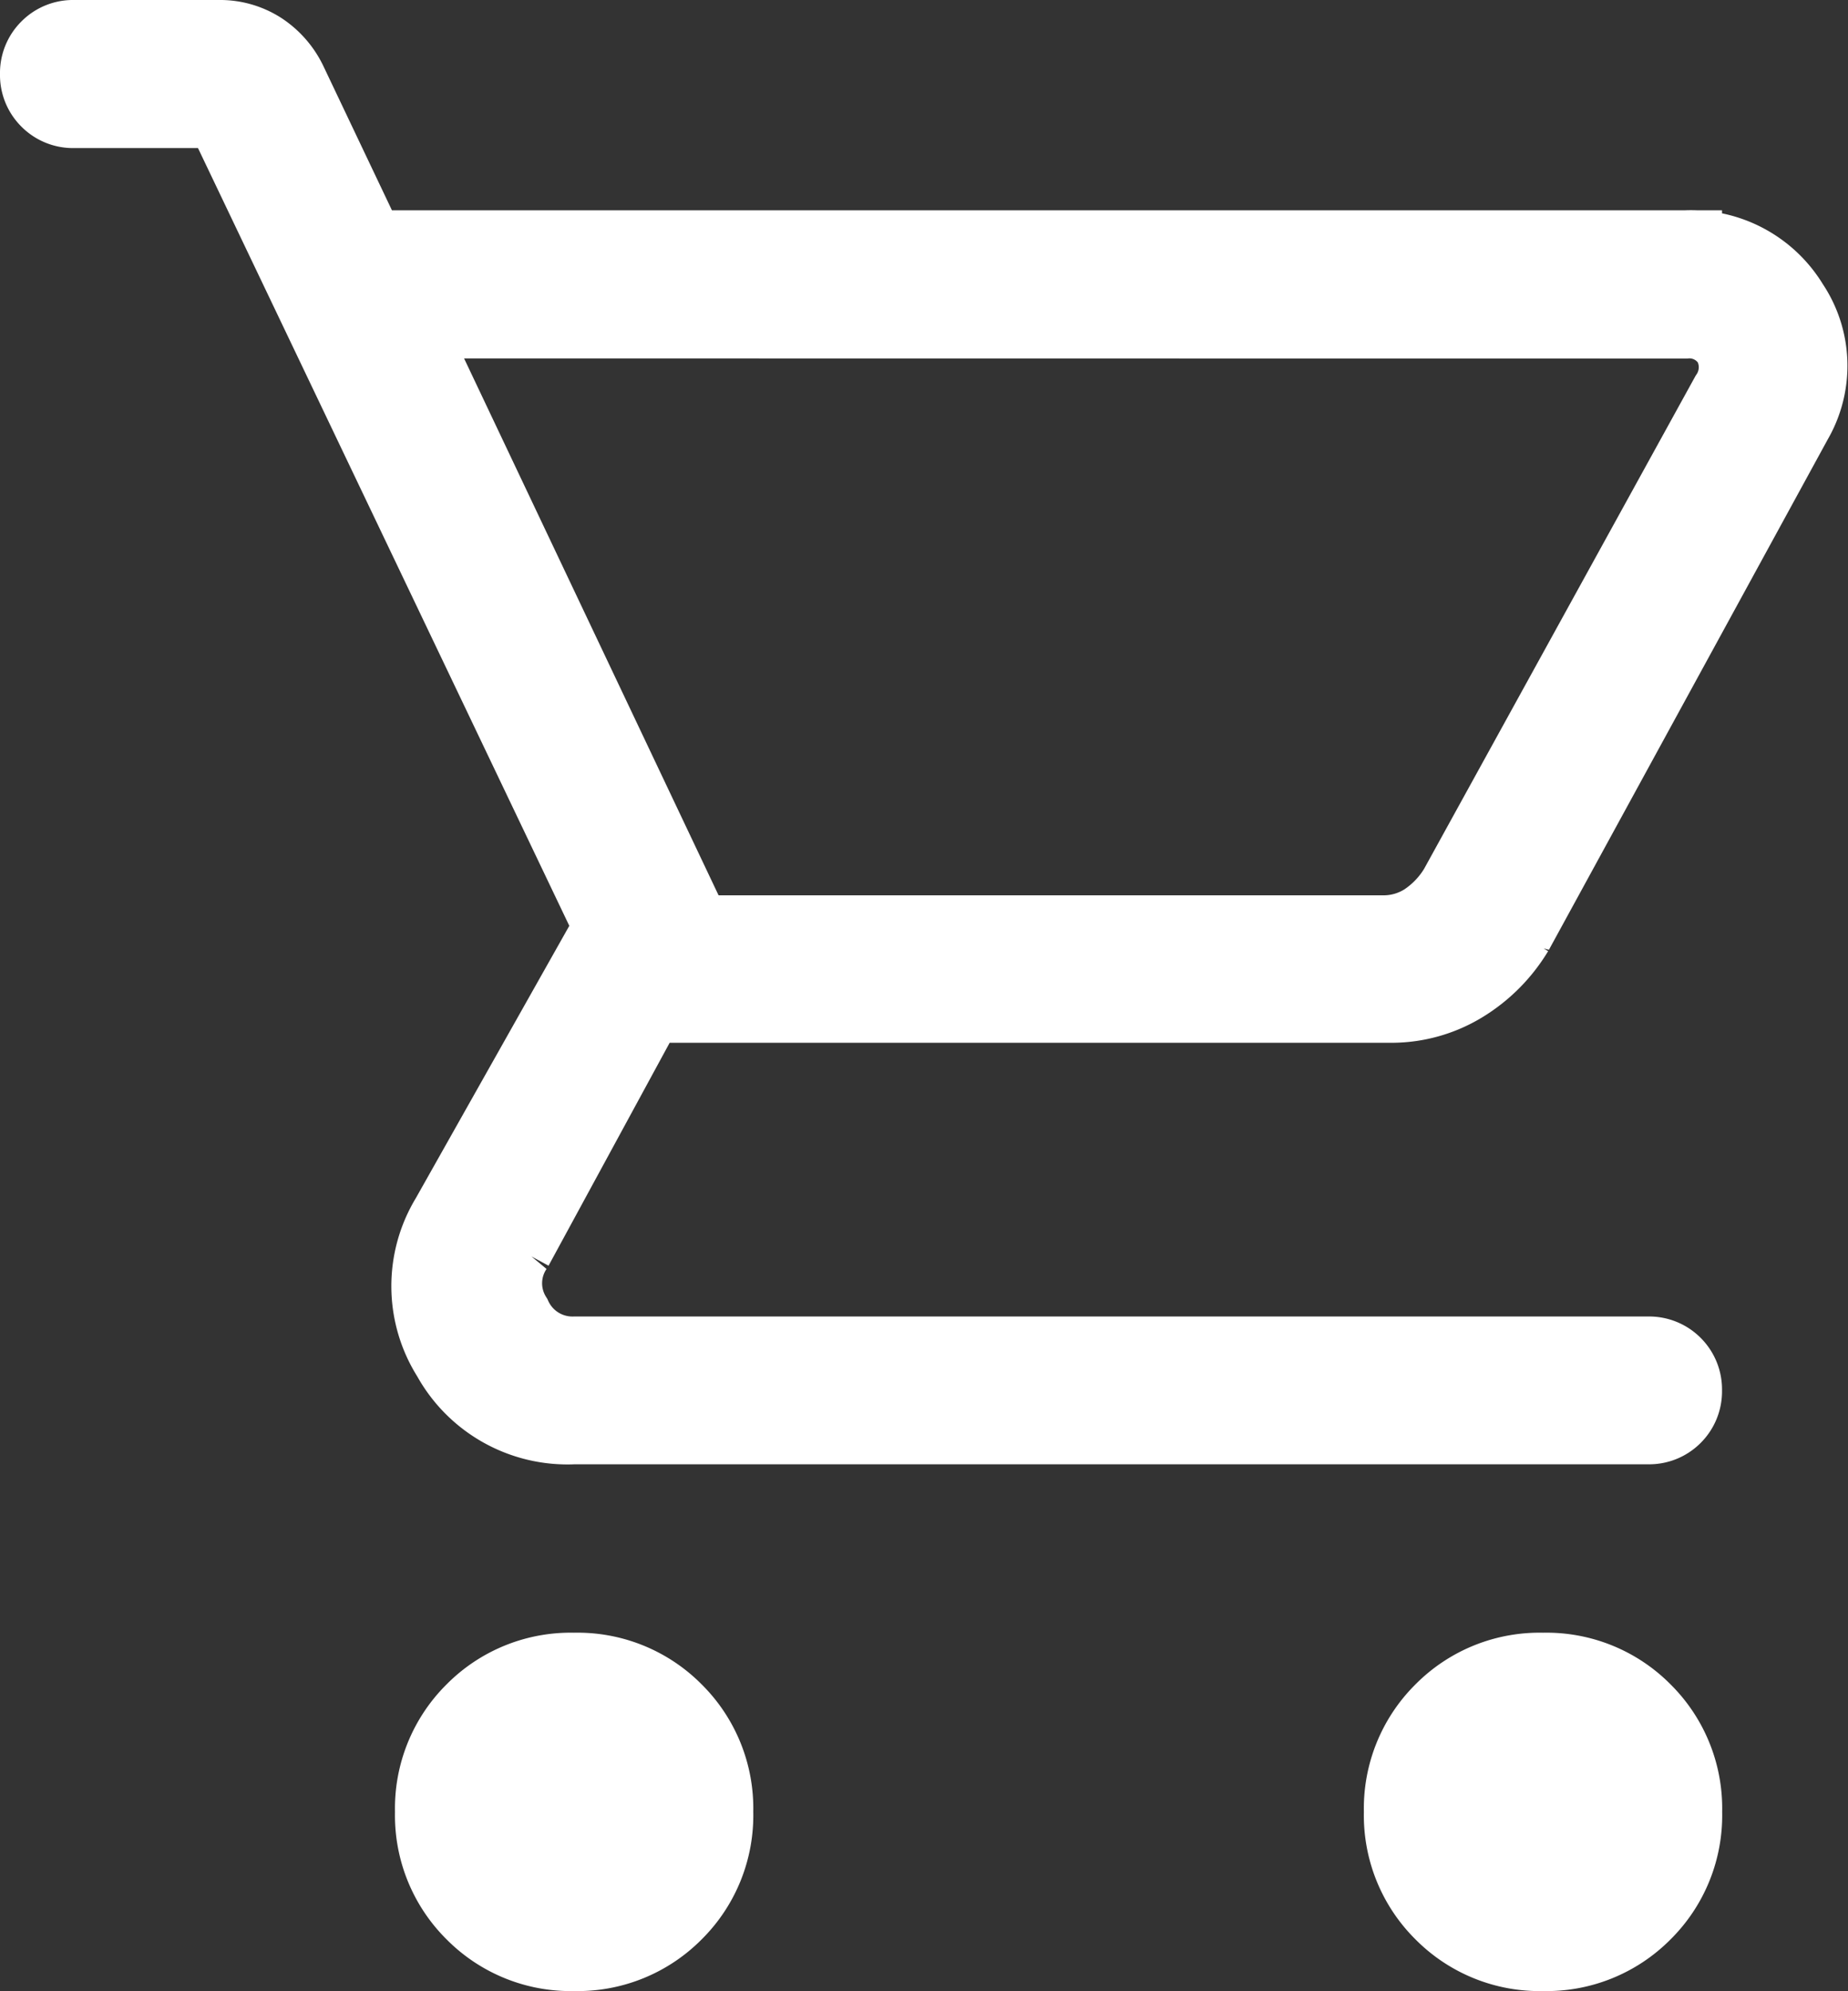
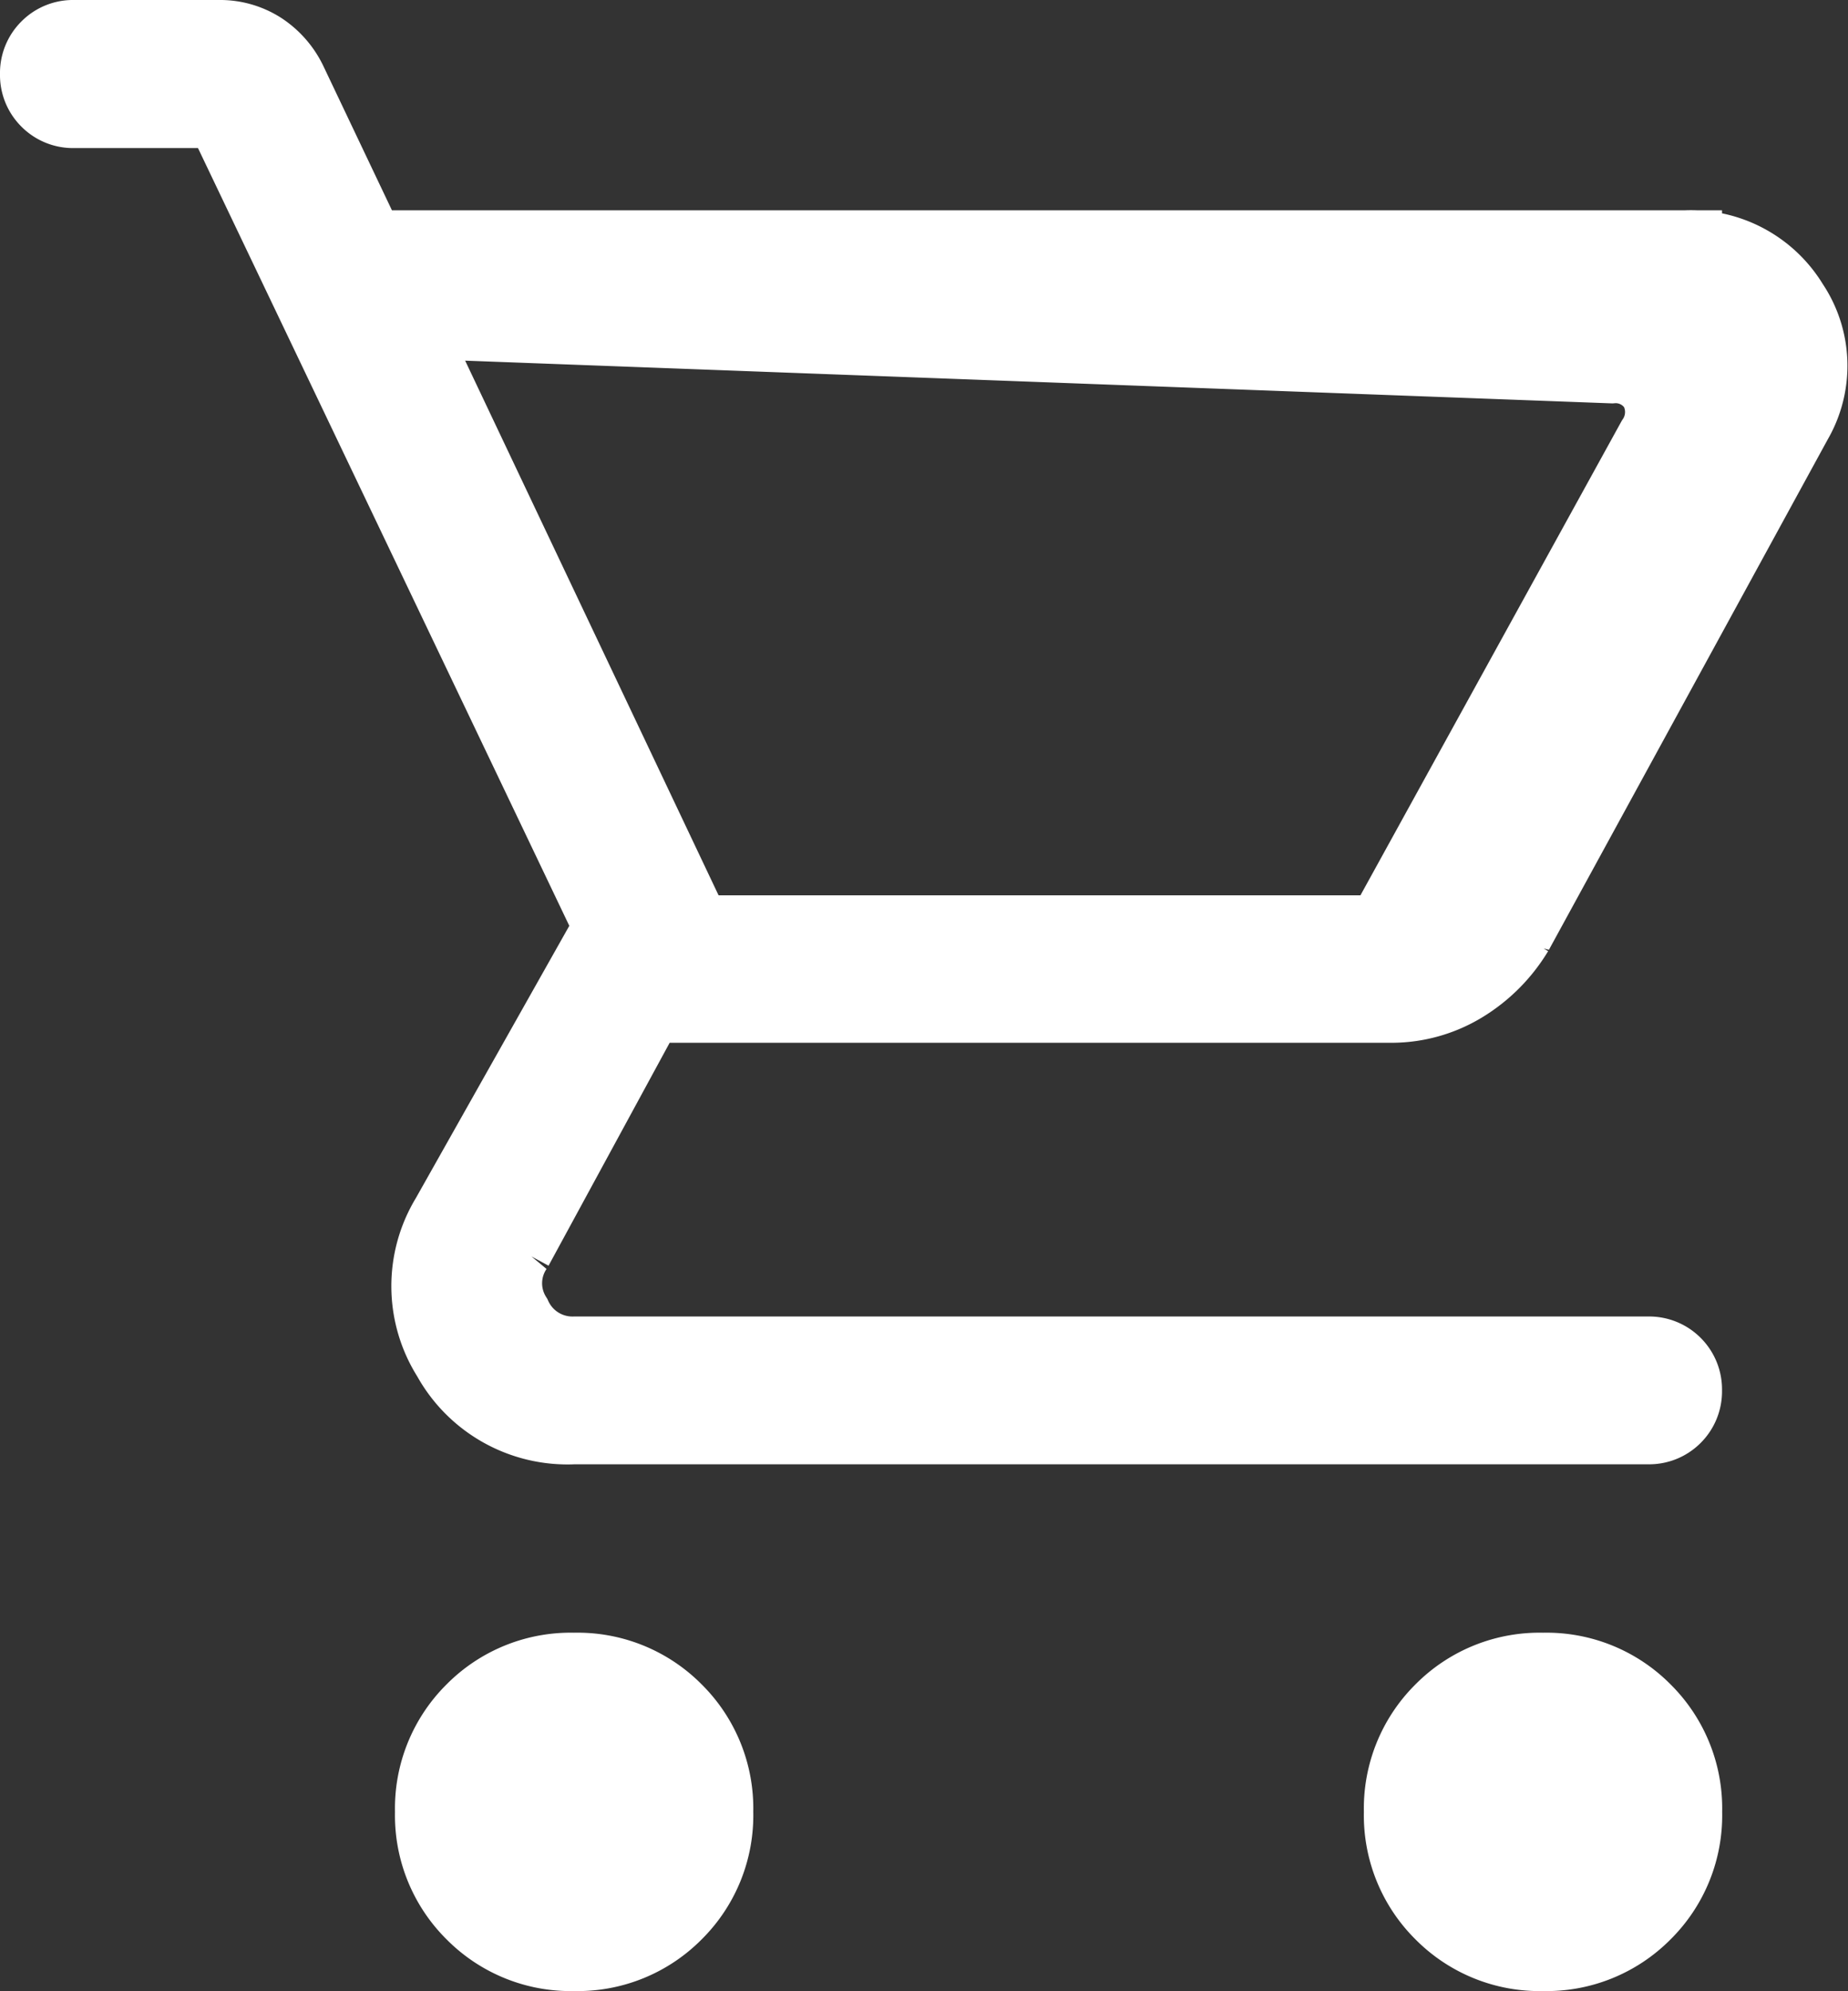
<svg xmlns="http://www.w3.org/2000/svg" width="24.965" height="26.893" viewBox="0 0 24.965 26.893">
  <rect x="0" y="0" width="24.965" height="26.893" fill="#333333" stroke="none" />
-   <path id="icon-cart" d="M99.256-828.107a1.859,1.859,0,0,1-1.369-.551,1.859,1.859,0,0,1-.551-1.369,1.859,1.859,0,0,1,.551-1.369,1.859,1.859,0,0,1,1.369-.551,1.859,1.859,0,0,1,1.369.551,1.859,1.859,0,0,1,.551,1.369,1.859,1.859,0,0,1-.551,1.369A1.859,1.859,0,0,1,99.256-828.107Zm13.089,0a1.859,1.859,0,0,1-1.369-.551,1.859,1.859,0,0,1-.551-1.369,1.859,1.859,0,0,1,.551-1.369,1.859,1.859,0,0,1,1.369-.551,1.859,1.859,0,0,1,1.369.551,1.859,1.859,0,0,1,.551,1.369,1.859,1.859,0,0,1-.551,1.369A1.859,1.859,0,0,1,112.345-828.107ZM96.979-850.159l3.912,8.252h9.283a1.029,1.029,0,0,0,.569-.16,1.4,1.4,0,0,0,.427-.445l3.663-6.651a.669.669,0,0,0,.036-.694.644.644,0,0,0-.6-.3Zm-.5-1h17.784a1.589,1.589,0,0,1,1.44.765,1.494,1.494,0,0,1,.053,1.583l-3.77,6.9a2.144,2.144,0,0,1-.729.729,1.865,1.865,0,0,1-.978.267h-10.03l-1.778,3.272a.842.842,0,0,0-.018.925.858.858,0,0,0,.8.5h14.512a.483.483,0,0,1,.356.142.483.483,0,0,1,.142.356.483.483,0,0,1-.142.356.482.482,0,0,1-.356.142H99.256a1.826,1.826,0,0,1-1.689-.942,1.8,1.8,0,0,1-.018-1.9l2.205-3.912L94.49-853H92.5a.483.483,0,0,1-.356-.142A.483.483,0,0,1,92-853.5a.483.483,0,0,1,.142-.356A.483.483,0,0,1,92.5-854h1.956a1.029,1.029,0,0,1,.569.16,1.1,1.1,0,0,1,.391.445Zm4.41,9.248h0Z" transform="translate(-91.5 854.5)" fill="#fff" stroke="#fff" stroke-width="1" />
+   <path id="icon-cart" d="M99.256-828.107a1.859,1.859,0,0,1-1.369-.551,1.859,1.859,0,0,1-.551-1.369,1.859,1.859,0,0,1,.551-1.369,1.859,1.859,0,0,1,1.369-.551,1.859,1.859,0,0,1,1.369.551,1.859,1.859,0,0,1,.551,1.369,1.859,1.859,0,0,1-.551,1.369A1.859,1.859,0,0,1,99.256-828.107Zm13.089,0a1.859,1.859,0,0,1-1.369-.551,1.859,1.859,0,0,1-.551-1.369,1.859,1.859,0,0,1,.551-1.369,1.859,1.859,0,0,1,1.369-.551,1.859,1.859,0,0,1,1.369.551,1.859,1.859,0,0,1,.551,1.369,1.859,1.859,0,0,1-.551,1.369A1.859,1.859,0,0,1,112.345-828.107ZM96.979-850.159l3.912,8.252h9.283l3.663-6.651a.669.669,0,0,0,.036-.694.644.644,0,0,0-.6-.3Zm-.5-1h17.784a1.589,1.589,0,0,1,1.44.765,1.494,1.494,0,0,1,.053,1.583l-3.77,6.9a2.144,2.144,0,0,1-.729.729,1.865,1.865,0,0,1-.978.267h-10.03l-1.778,3.272a.842.842,0,0,0-.018.925.858.858,0,0,0,.8.5h14.512a.483.483,0,0,1,.356.142.483.483,0,0,1,.142.356.483.483,0,0,1-.142.356.482.482,0,0,1-.356.142H99.256a1.826,1.826,0,0,1-1.689-.942,1.8,1.8,0,0,1-.018-1.9l2.205-3.912L94.49-853H92.5a.483.483,0,0,1-.356-.142A.483.483,0,0,1,92-853.5a.483.483,0,0,1,.142-.356A.483.483,0,0,1,92.5-854h1.956a1.029,1.029,0,0,1,.569.16,1.1,1.1,0,0,1,.391.445Zm4.41,9.248h0Z" transform="translate(-91.5 854.5)" fill="#fff" stroke="#fff" stroke-width="1" />
</svg>